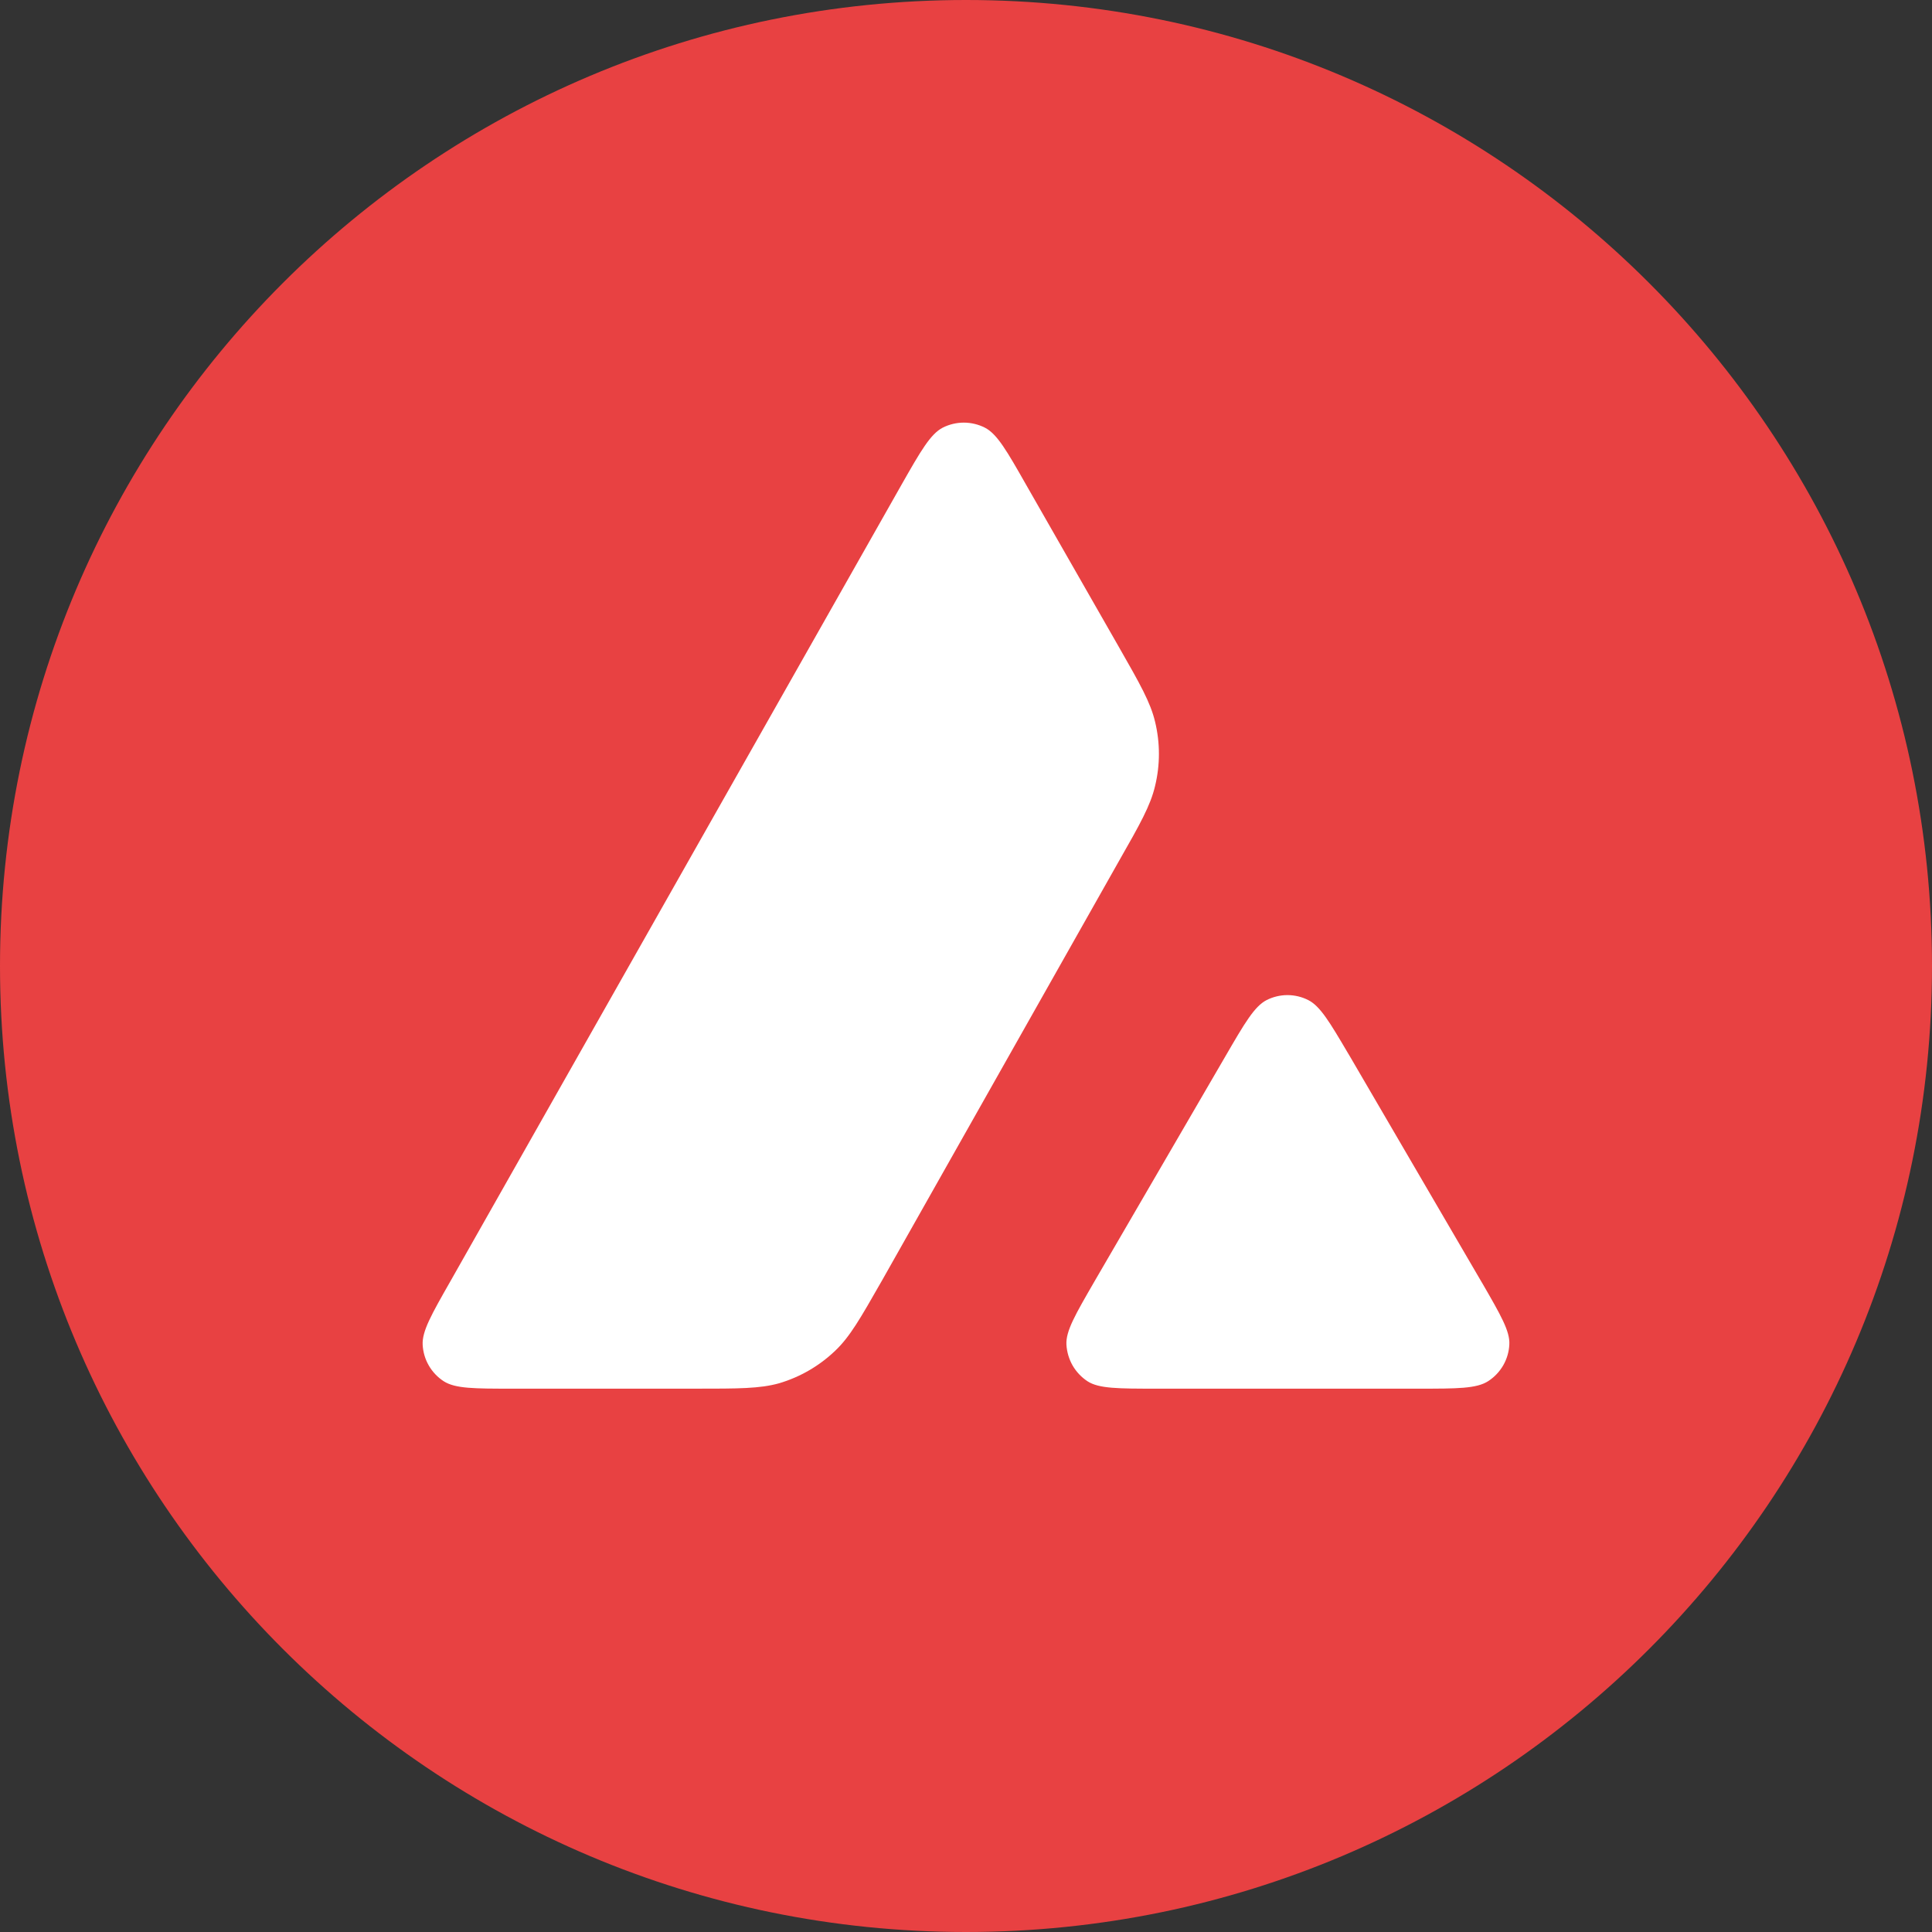
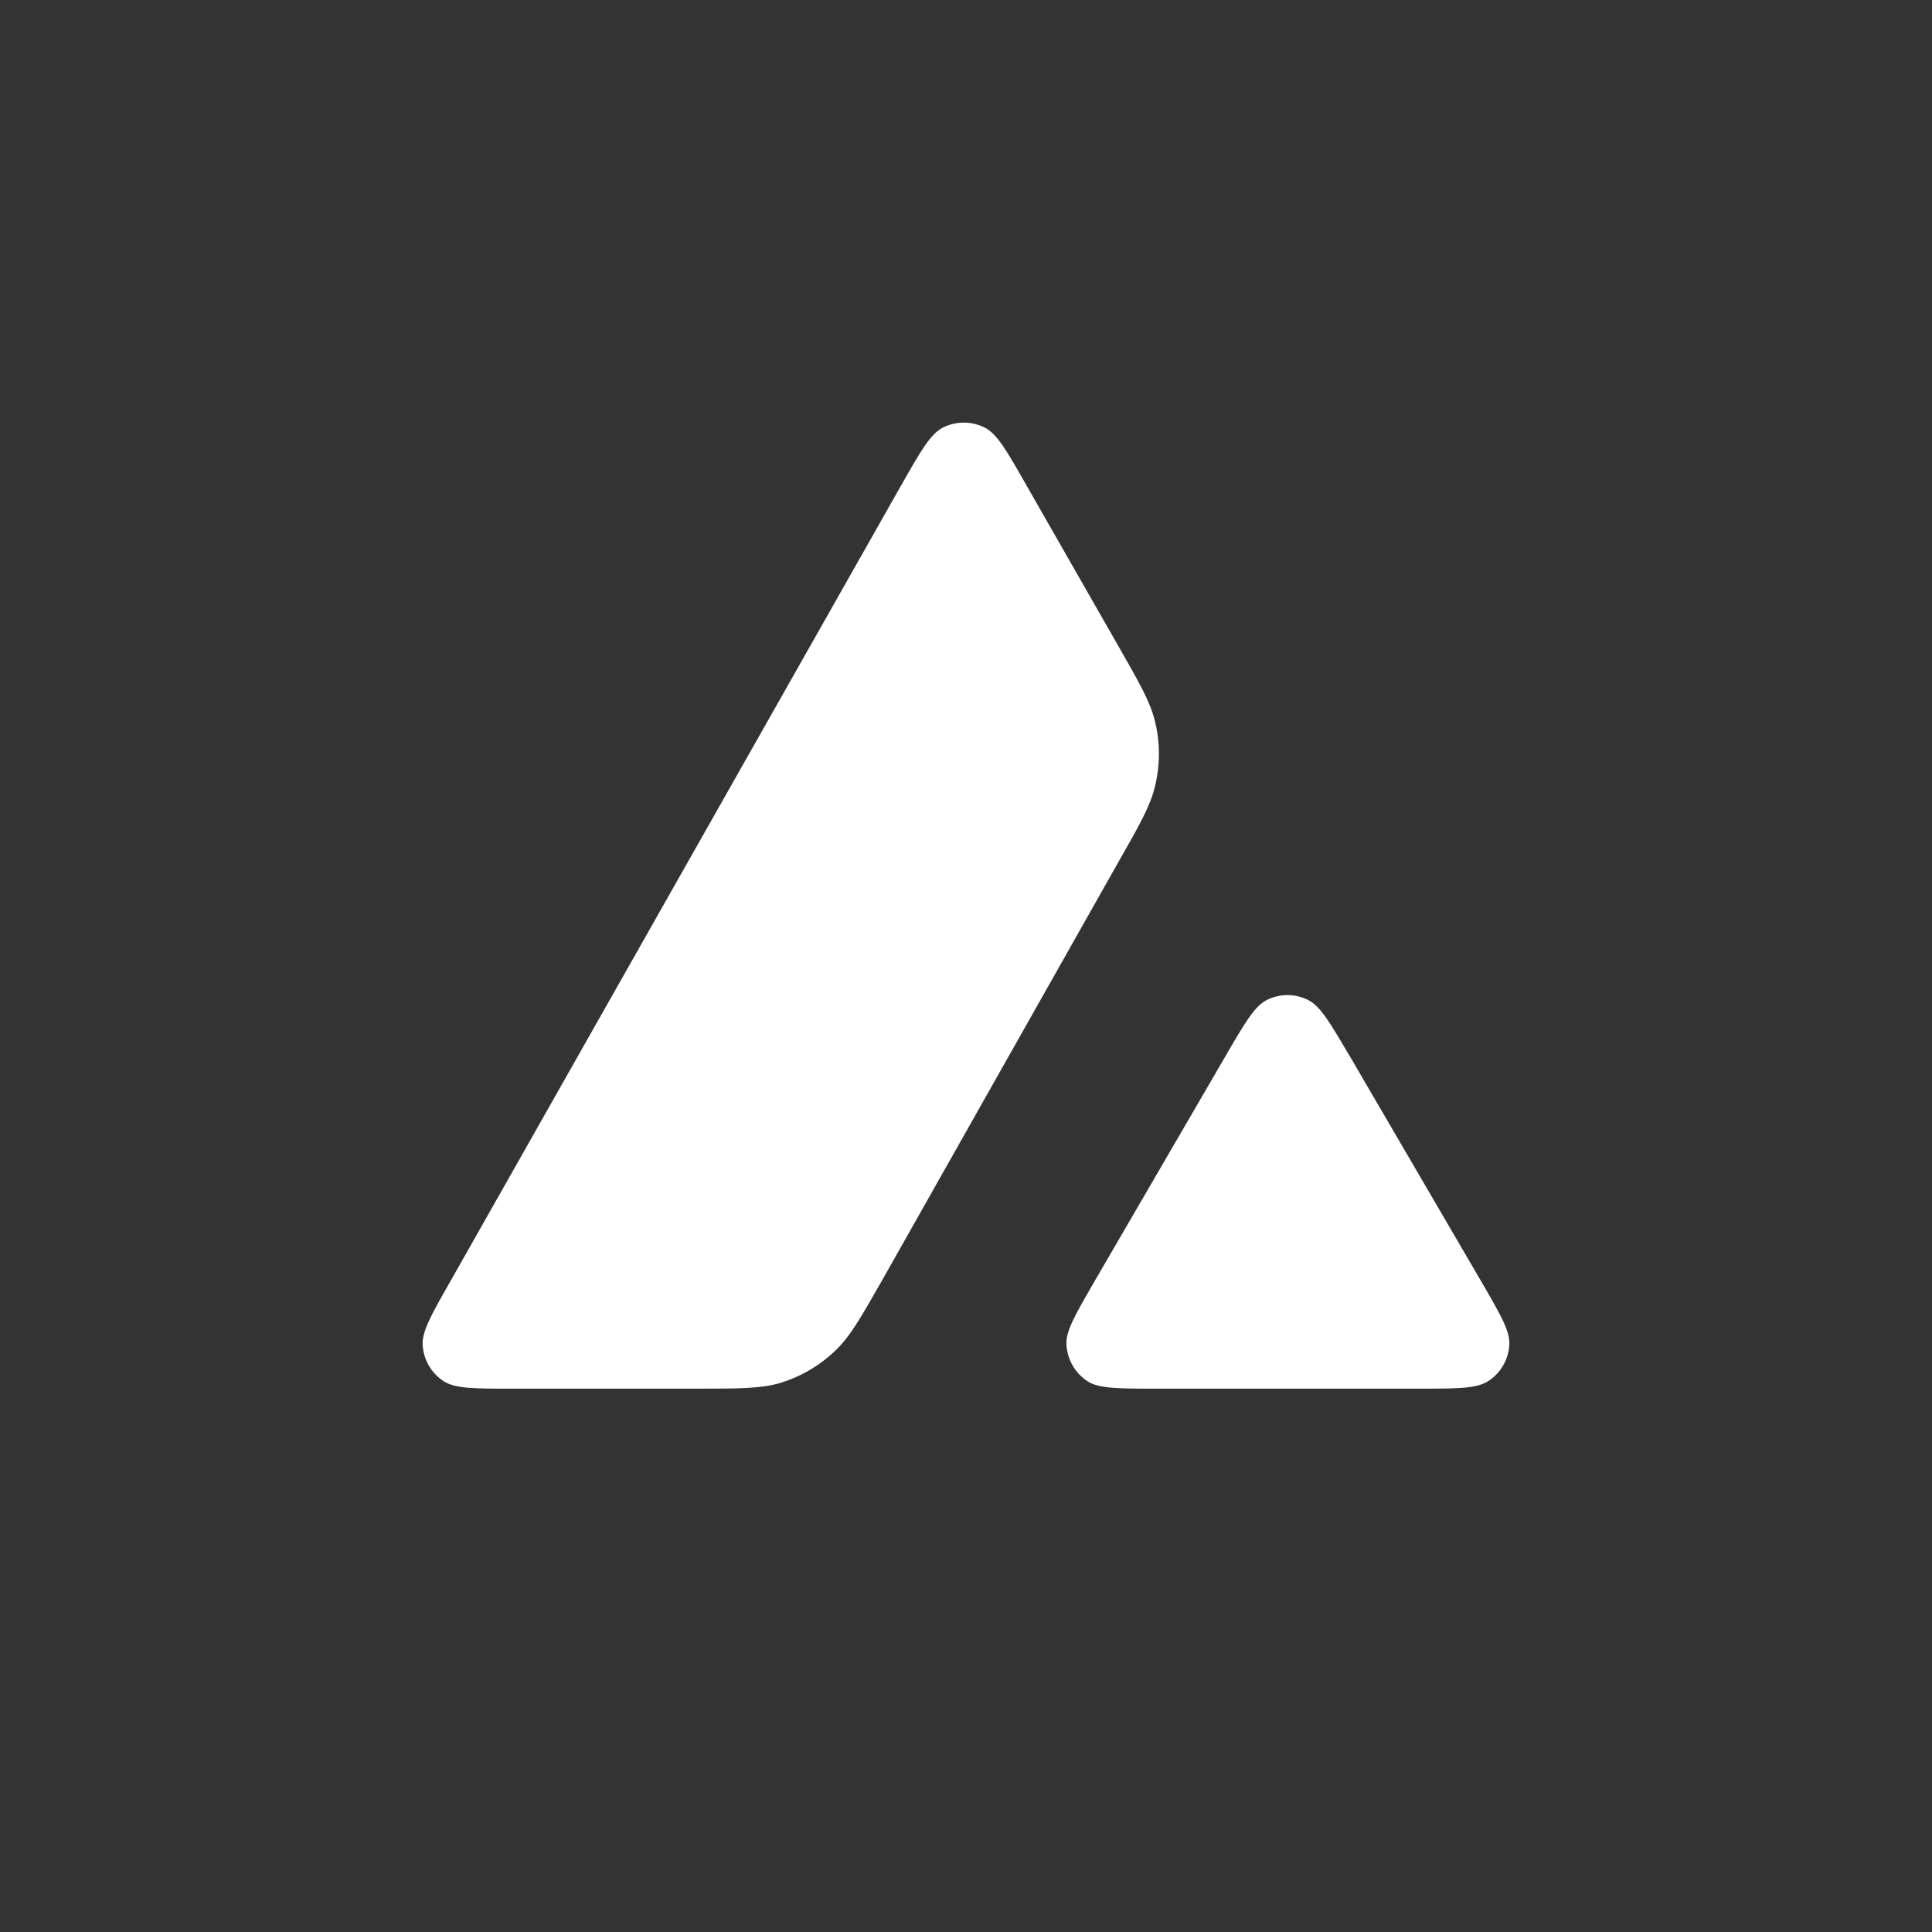
<svg xmlns="http://www.w3.org/2000/svg" width="48" height="48" viewBox="0 0 48 48" fill="none">
  <rect x="0" y="0" width="48" height="48" fill="#333333" stroke="none" />
  <g clip-path="url(#clip0_1549_3532)">
-     <path d="M24 48C37.255 48 48 37.255 48 24C48 10.745 37.255 0 24 0C10.745 0 0 10.745 0 24C0 37.255 10.745 48 24 48Z" fill="#E84142" />
    <path fill-rule="evenodd" clip-rule="evenodd" d="M17.278 34.501H12.736C11.782 34.501 11.311 34.501 11.023 34.316C10.871 34.217 10.745 34.084 10.654 33.927C10.563 33.77 10.511 33.594 10.501 33.413C10.483 33.074 10.719 32.659 11.191 31.831L22.399 12.041C22.876 11.201 23.119 10.781 23.422 10.625C23.584 10.543 23.764 10.5 23.945 10.5C24.127 10.5 24.307 10.543 24.469 10.625C24.773 10.781 25.015 11.201 25.492 12.041L27.796 16.07L27.808 16.091C28.322 16.991 28.583 17.45 28.697 17.93C28.825 18.456 28.825 19.004 28.697 19.529C28.583 20.014 28.324 20.474 27.802 21.389L21.913 31.814L21.898 31.84C21.379 32.749 21.118 33.209 20.752 33.557C20.358 33.935 19.88 34.212 19.357 34.367C18.878 34.501 18.346 34.501 17.278 34.501ZM28.742 34.501H35.246C36.206 34.501 36.689 34.501 36.977 34.312C37.13 34.212 37.257 34.078 37.348 33.92C37.439 33.761 37.491 33.584 37.499 33.401C37.516 33.073 37.286 32.675 36.835 31.894L36.787 31.813L33.529 26.23L33.491 26.167C33.034 25.391 32.801 25 32.506 24.848C32.345 24.766 32.167 24.723 31.986 24.723C31.806 24.723 31.627 24.766 31.466 24.848C31.166 25.004 30.926 25.414 30.449 26.236L27.202 31.819L27.191 31.838C26.716 32.66 26.477 33.07 26.495 33.407C26.506 33.589 26.558 33.766 26.648 33.924C26.739 34.082 26.866 34.216 27.017 34.316C27.299 34.501 27.782 34.501 28.742 34.501Z" fill="white" />
  </g>
  <defs>
    <clipPath id="clip0_1549_3532">
      <rect width="48" height="48" fill="white" />
    </clipPath>
  </defs>
</svg>